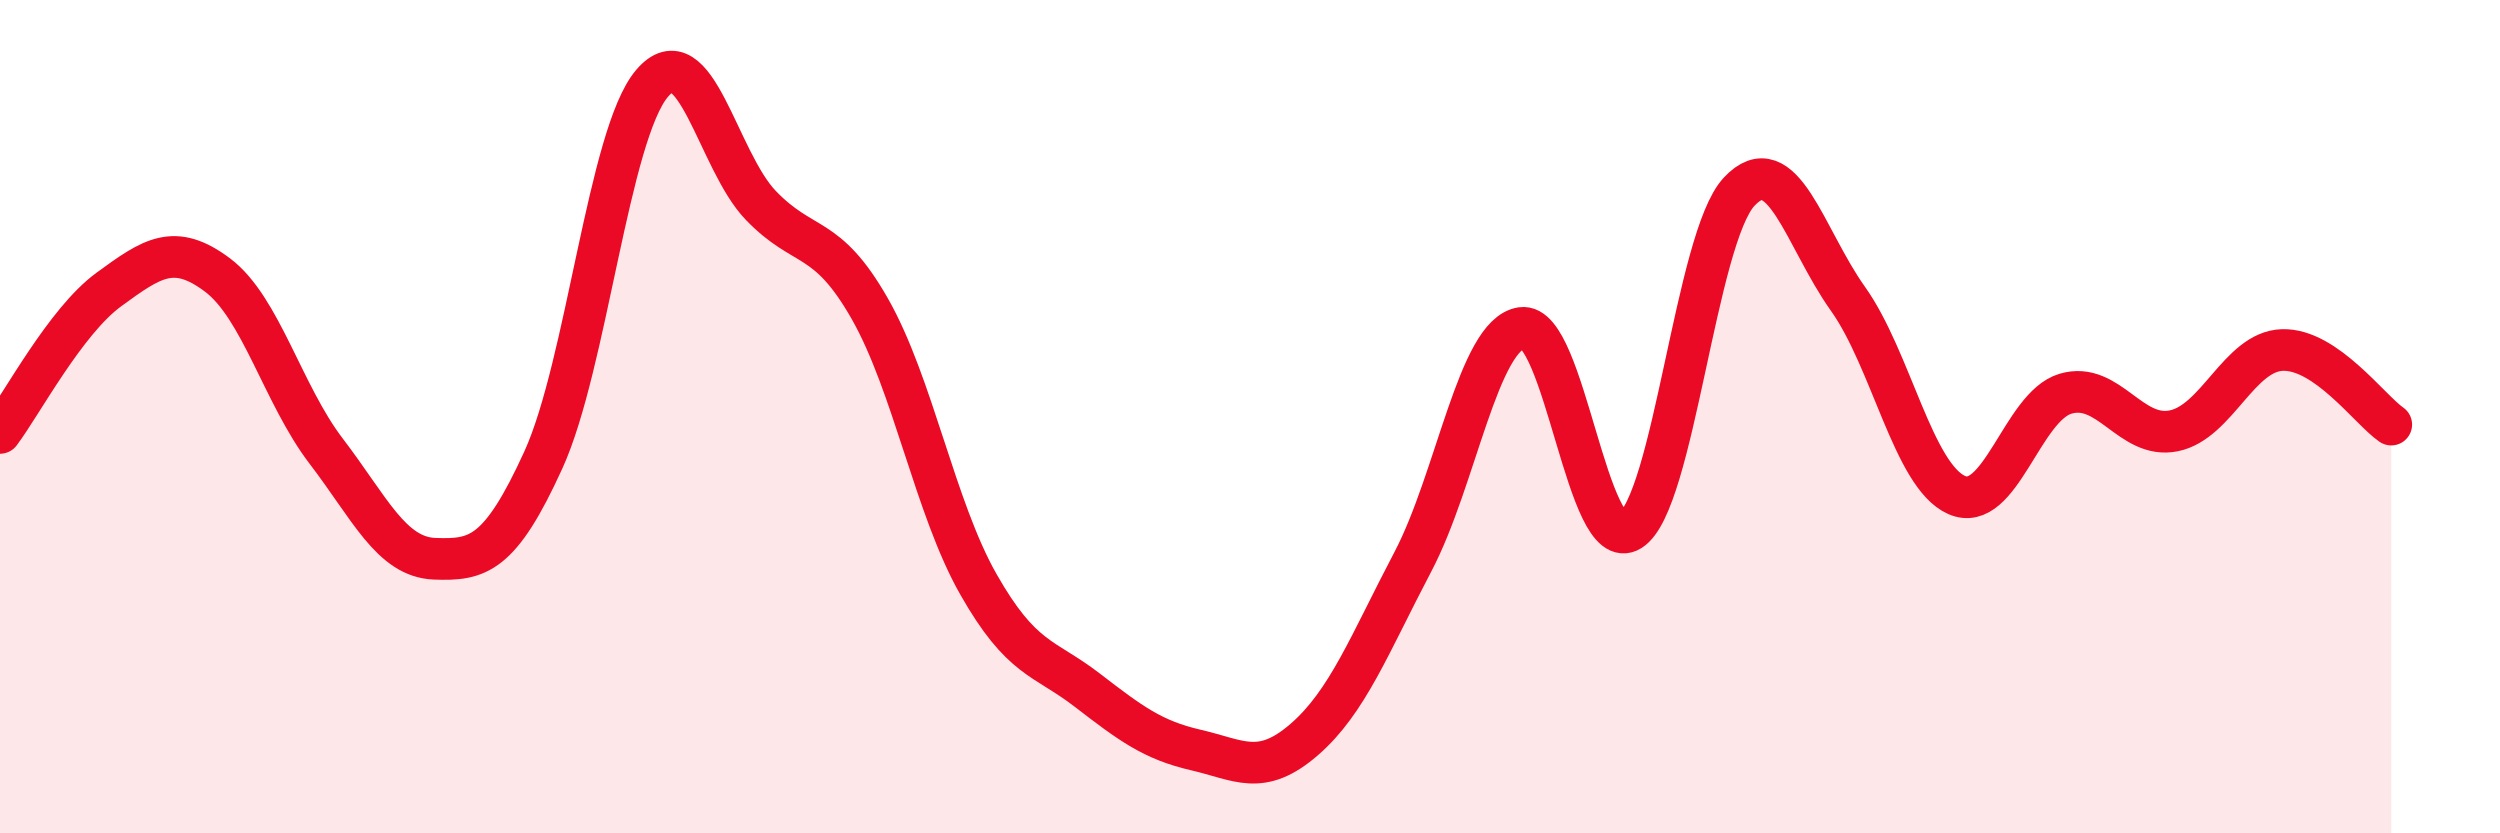
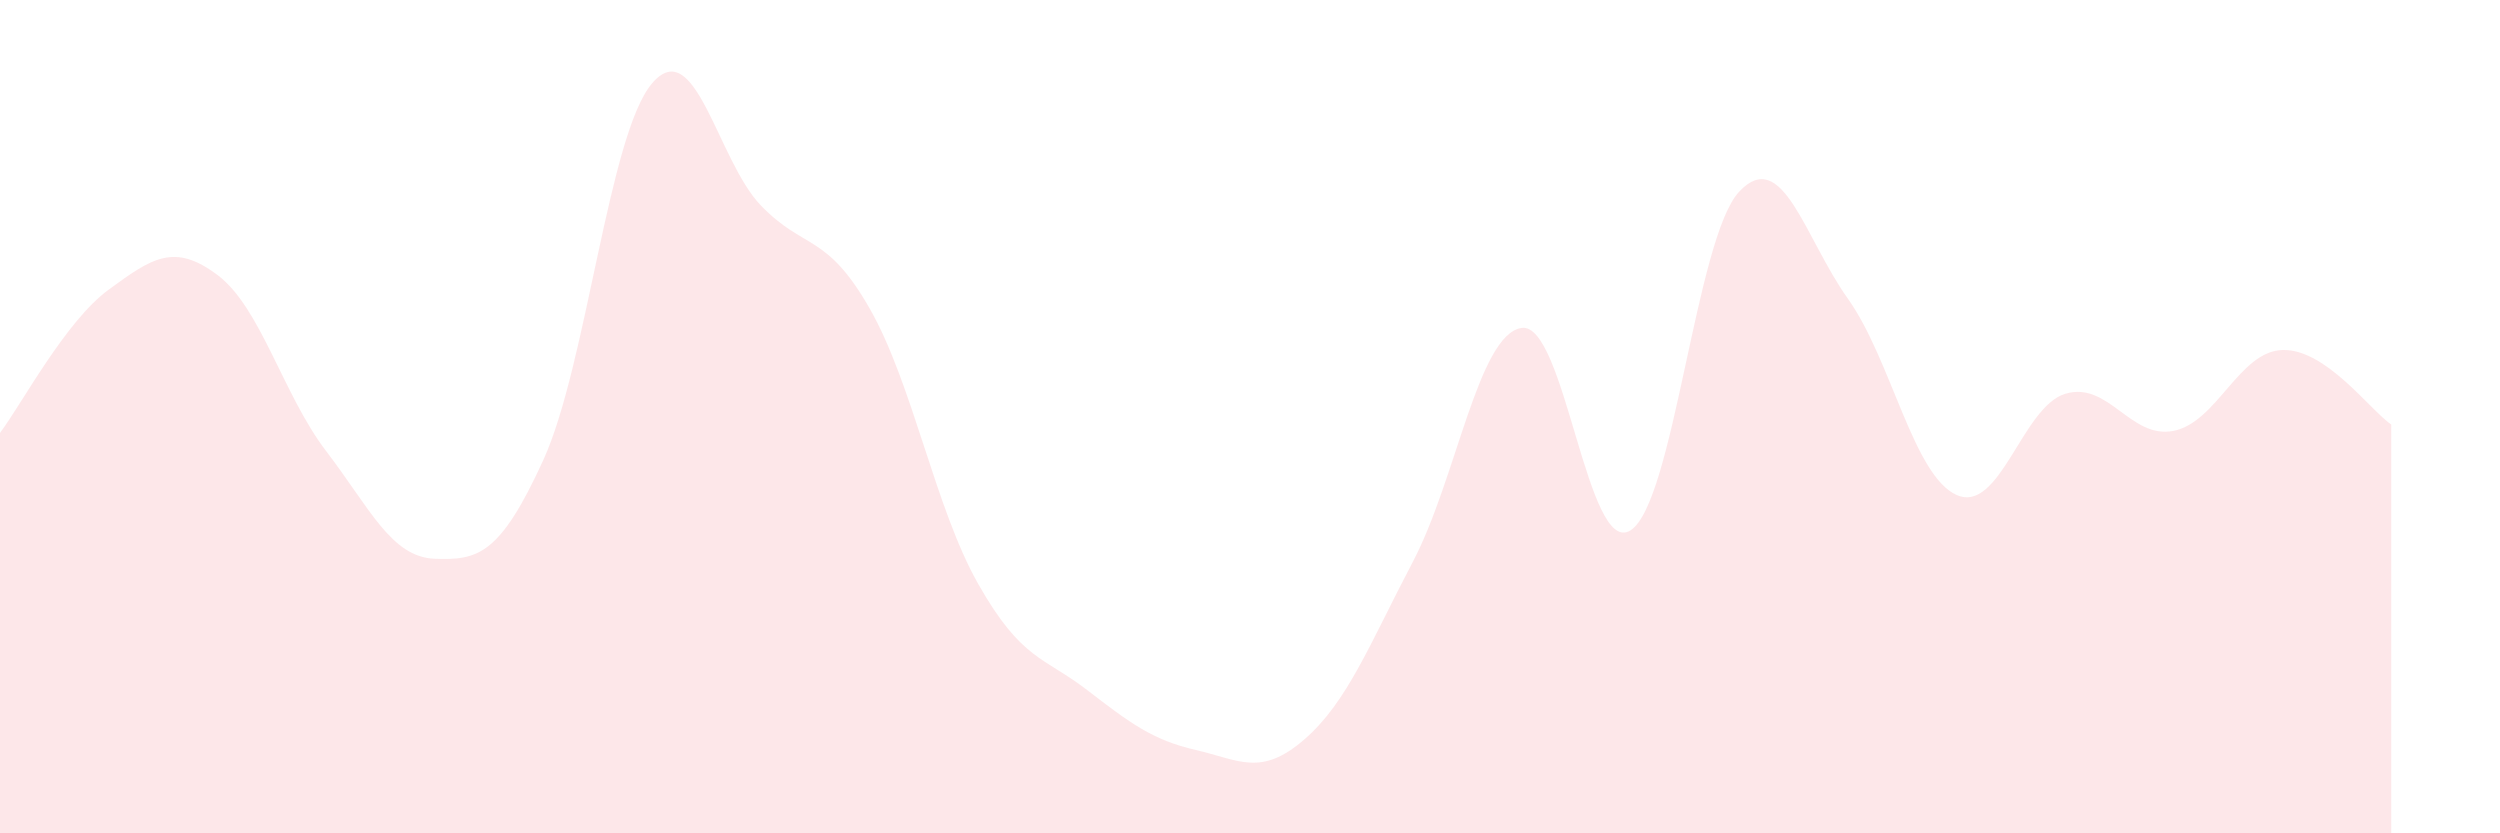
<svg xmlns="http://www.w3.org/2000/svg" width="60" height="20" viewBox="0 0 60 20">
  <path d="M 0,10.39 C 0.52,9.7 1.57,7.71 2.61,6.95 C 3.65,6.19 4.18,5.82 5.22,6.6 C 6.26,7.38 6.79,9.47 7.83,10.83 C 8.87,12.19 9.39,13.37 10.43,13.41 C 11.47,13.45 12,13.32 13.04,11.04 C 14.08,8.76 14.61,3.22 15.65,2 C 16.69,0.78 17.22,3.85 18.26,4.93 C 19.3,6.01 19.83,5.58 20.87,7.4 C 21.91,9.22 22.44,12.19 23.48,14.02 C 24.52,15.85 25.05,15.76 26.09,16.56 C 27.13,17.36 27.66,17.76 28.7,18 C 29.74,18.24 30.26,18.65 31.3,17.75 C 32.34,16.85 32.87,15.46 33.91,13.48 C 34.95,11.5 35.48,8.02 36.52,7.87 C 37.56,7.72 38.09,13.38 39.13,12.73 C 40.17,12.08 40.7,5.71 41.74,4.6 C 42.78,3.49 43.31,5.71 44.35,7.17 C 45.39,8.63 45.92,11.42 46.96,11.88 C 48,12.34 48.53,9.76 49.57,9.45 C 50.61,9.14 51.13,10.55 52.17,10.34 C 53.21,10.13 53.74,8.43 54.78,8.4 C 55.82,8.37 56.87,9.83 57.39,10.19L57.39 20L0 20Z" fill="#EB0A25" opacity="0.1" stroke-linecap="round" stroke-linejoin="round" />
-   <path d="M 0,10.39 C 0.52,9.7 1.57,7.71 2.61,6.95 C 3.65,6.19 4.18,5.82 5.22,6.6 C 6.26,7.38 6.79,9.47 7.83,10.83 C 8.87,12.19 9.39,13.37 10.43,13.41 C 11.47,13.45 12,13.32 13.04,11.04 C 14.08,8.76 14.61,3.22 15.65,2 C 16.69,0.78 17.22,3.85 18.26,4.93 C 19.3,6.01 19.83,5.58 20.87,7.4 C 21.91,9.22 22.44,12.19 23.48,14.02 C 24.52,15.85 25.05,15.76 26.09,16.56 C 27.13,17.36 27.66,17.76 28.7,18 C 29.74,18.24 30.26,18.65 31.3,17.75 C 32.34,16.85 32.87,15.46 33.91,13.48 C 34.95,11.5 35.48,8.02 36.52,7.87 C 37.56,7.72 38.09,13.38 39.13,12.73 C 40.17,12.08 40.7,5.71 41.74,4.6 C 42.78,3.49 43.31,5.71 44.35,7.17 C 45.39,8.63 45.92,11.42 46.96,11.88 C 48,12.34 48.53,9.76 49.57,9.45 C 50.61,9.14 51.13,10.55 52.17,10.34 C 53.21,10.13 53.74,8.43 54.78,8.4 C 55.82,8.37 56.87,9.83 57.39,10.19" stroke="#EB0A25" stroke-width="1" fill="none" stroke-linecap="round" stroke-linejoin="round" />
</svg>